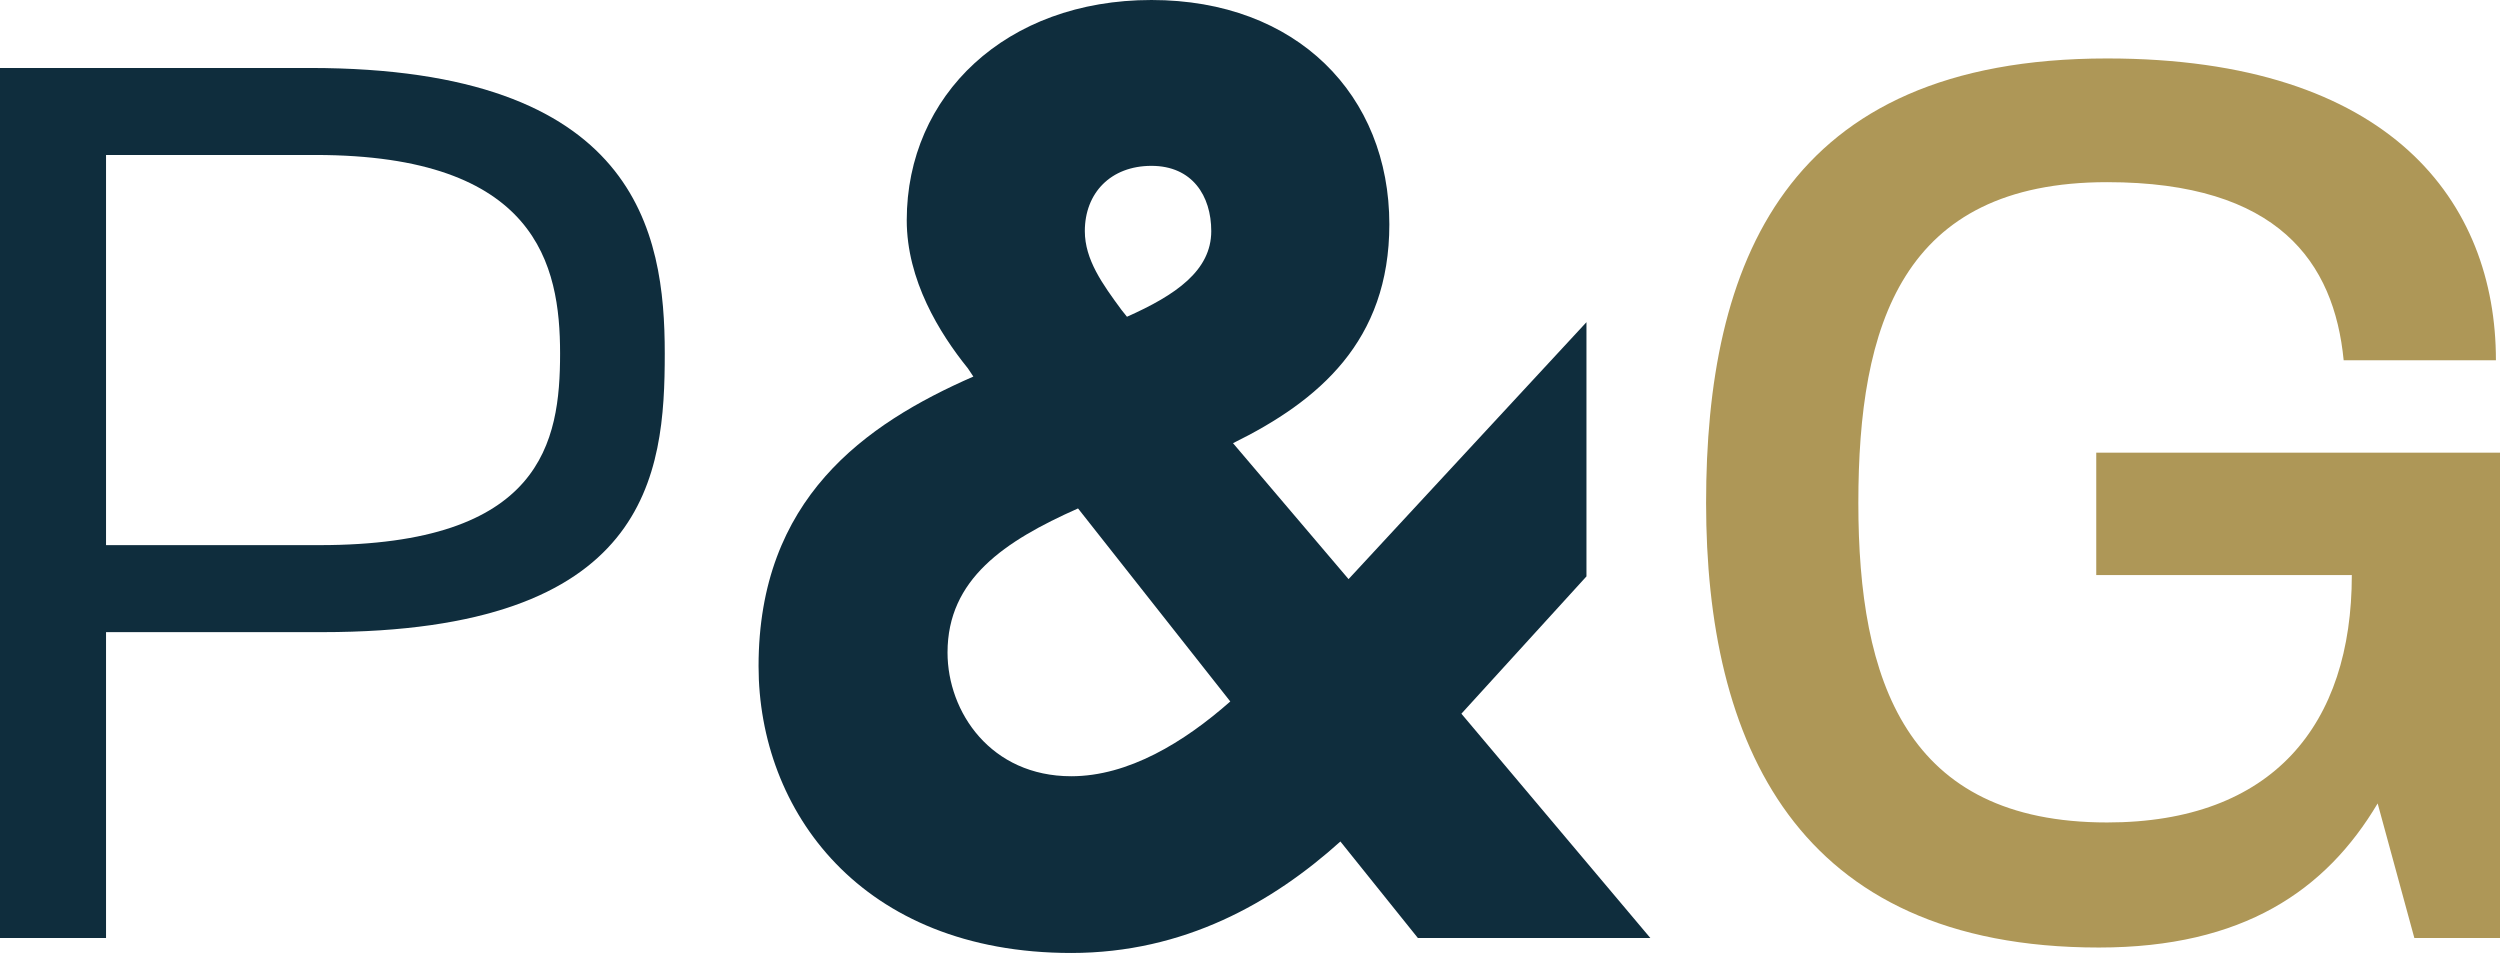
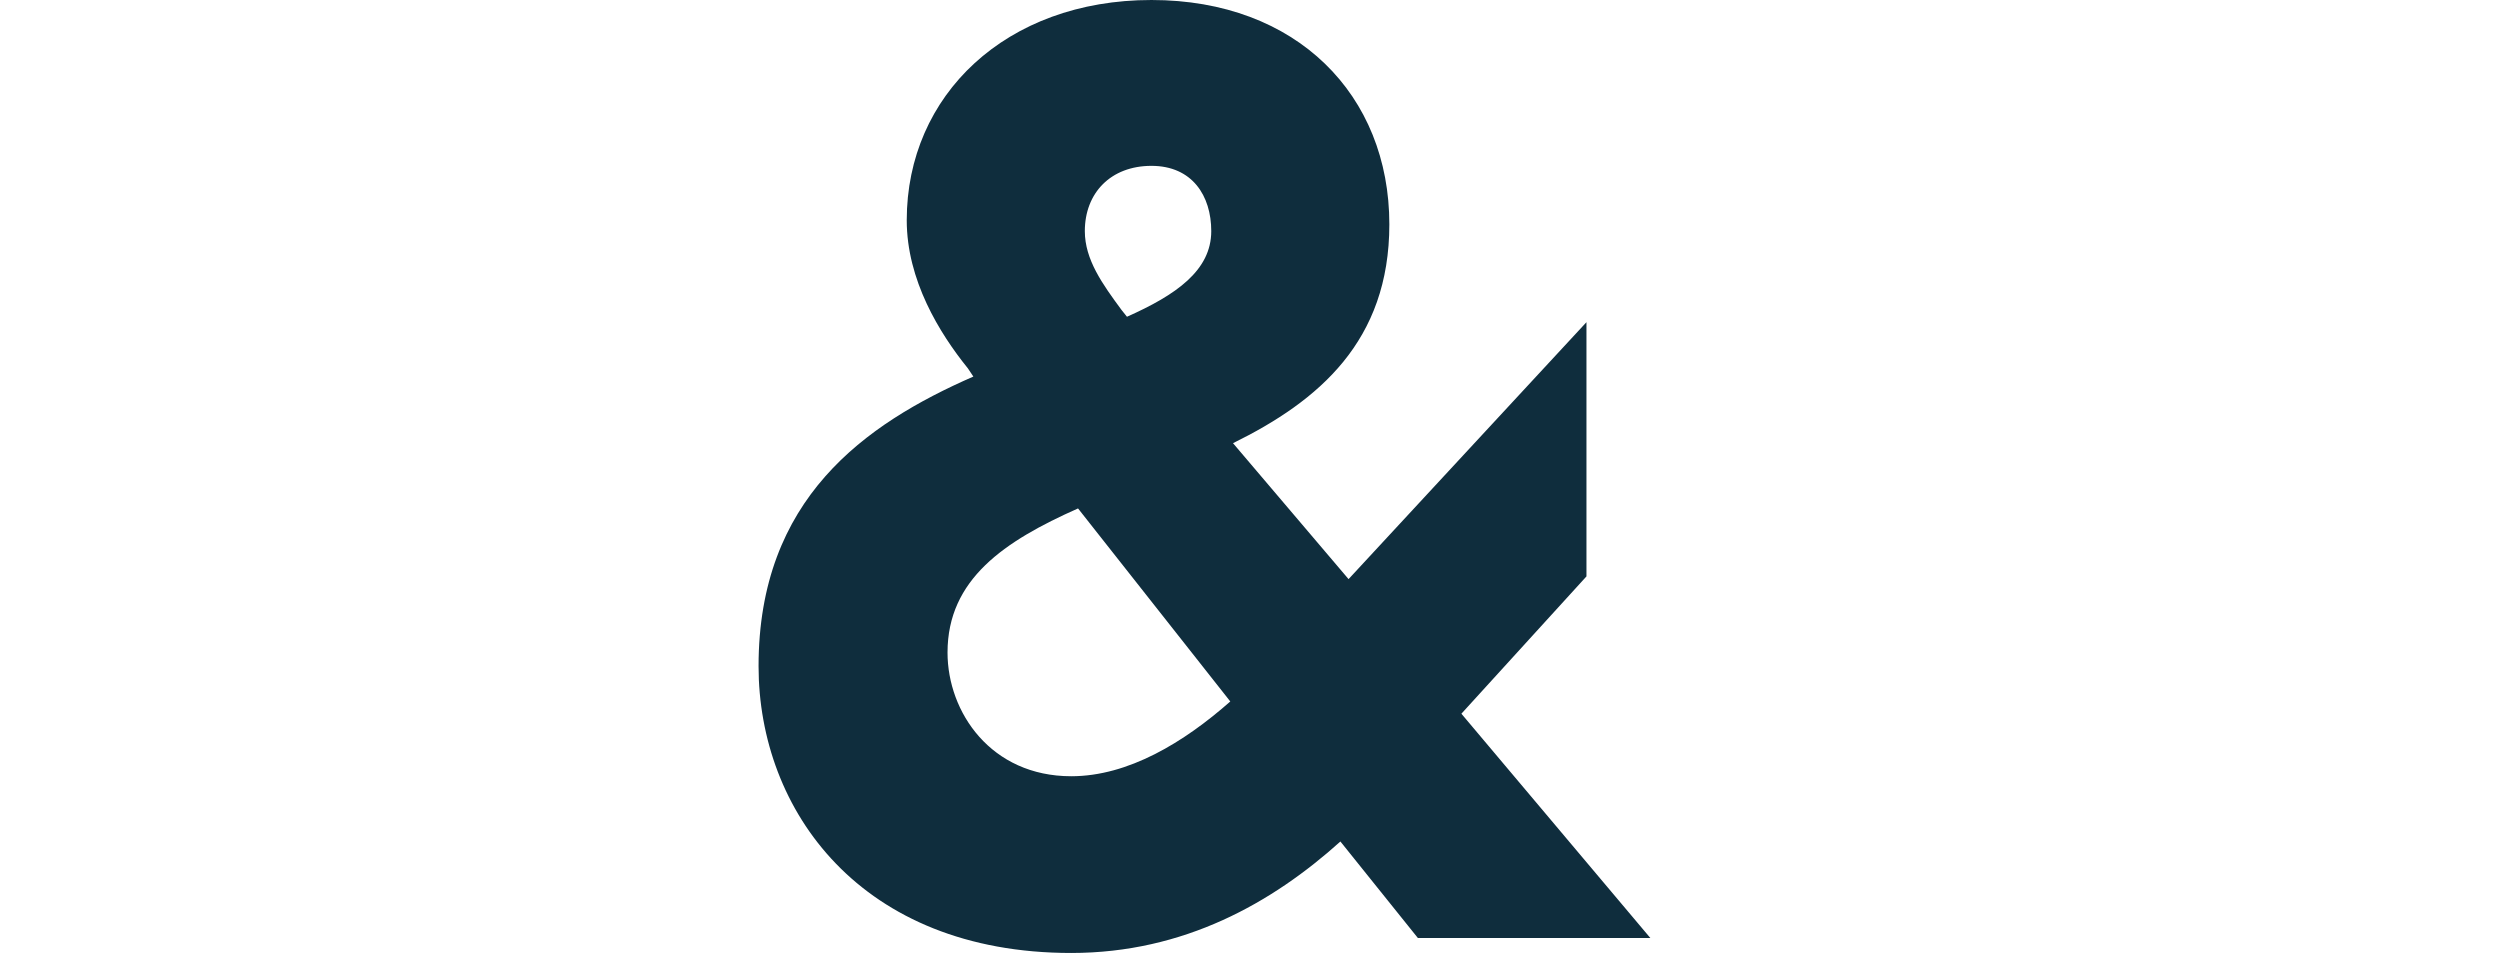
<svg xmlns="http://www.w3.org/2000/svg" id="b" viewBox="0 0 91.95 35.05">
  <defs>
    <style>.d{fill:#ae9757;}.e{fill:#0f2d3d;}</style>
  </defs>
  <g id="c">
-     <path class="e" d="M11.85,23.25H3.9v11.25H0V2.5h11.4c12.05,0,13.05,6.05,13.05,10.5s-.55,10.25-12.6,10.25ZM11.6,5.7H3.9v14.35h7.85c8.2,0,8.85-3.8,8.85-7.05s-.85-7.3-9-7.3Z" />
    <path class="e" d="M35.8,13.85l-.2-.3c-1.05-1.3-2.25-3.25-2.25-5.45,0-4.6,3.65-8.1,9-8.1s8.75,3.5,8.75,8.25c0,4.3-2.6,6.5-5.75,8.05l4.25,5,8.75-9.45v9.35l-4.6,5.05,6.95,8.25h-8.55l-2.85-3.55c-2.5,2.25-5.75,4.1-9.9,4.1-7.75,0-11.5-5.25-11.5-10.55,0-6.15,3.9-8.9,7.9-10.65ZM45.25,25.8l-5.6-7.1c-2.7,1.2-4.8,2.6-4.8,5.3,0,2.2,1.6,4.55,4.55,4.55,2.1,0,4.15-1.25,5.85-2.75ZM41.45,11.65c1.8-.8,3.1-1.7,3.1-3.15,0-1.3-.7-2.4-2.2-2.4s-2.45,1-2.45,2.4c0,1.05.65,1.95,1.35,2.9l.2.25Z" />
-     <path class="d" d="M88.8,34.5l-1.35-4.95c-1.9,3.2-4.95,5.3-10.25,5.3-11.2,0-14.45-7.6-14.45-16.35s2.85-16.35,14.75-16.35c10.45,0,14.3,5.3,14.3,11.1h-5.6c-.35-3.6-2.4-6.55-8.7-6.55-7.55,0-9.15,5.25-9.15,11.8s1.75,11.75,9.15,11.75c6.1,0,9-3.6,9-9.1h-9.4v-4.5h14.85v17.85h-3.15Z" />
  </g>
</svg>